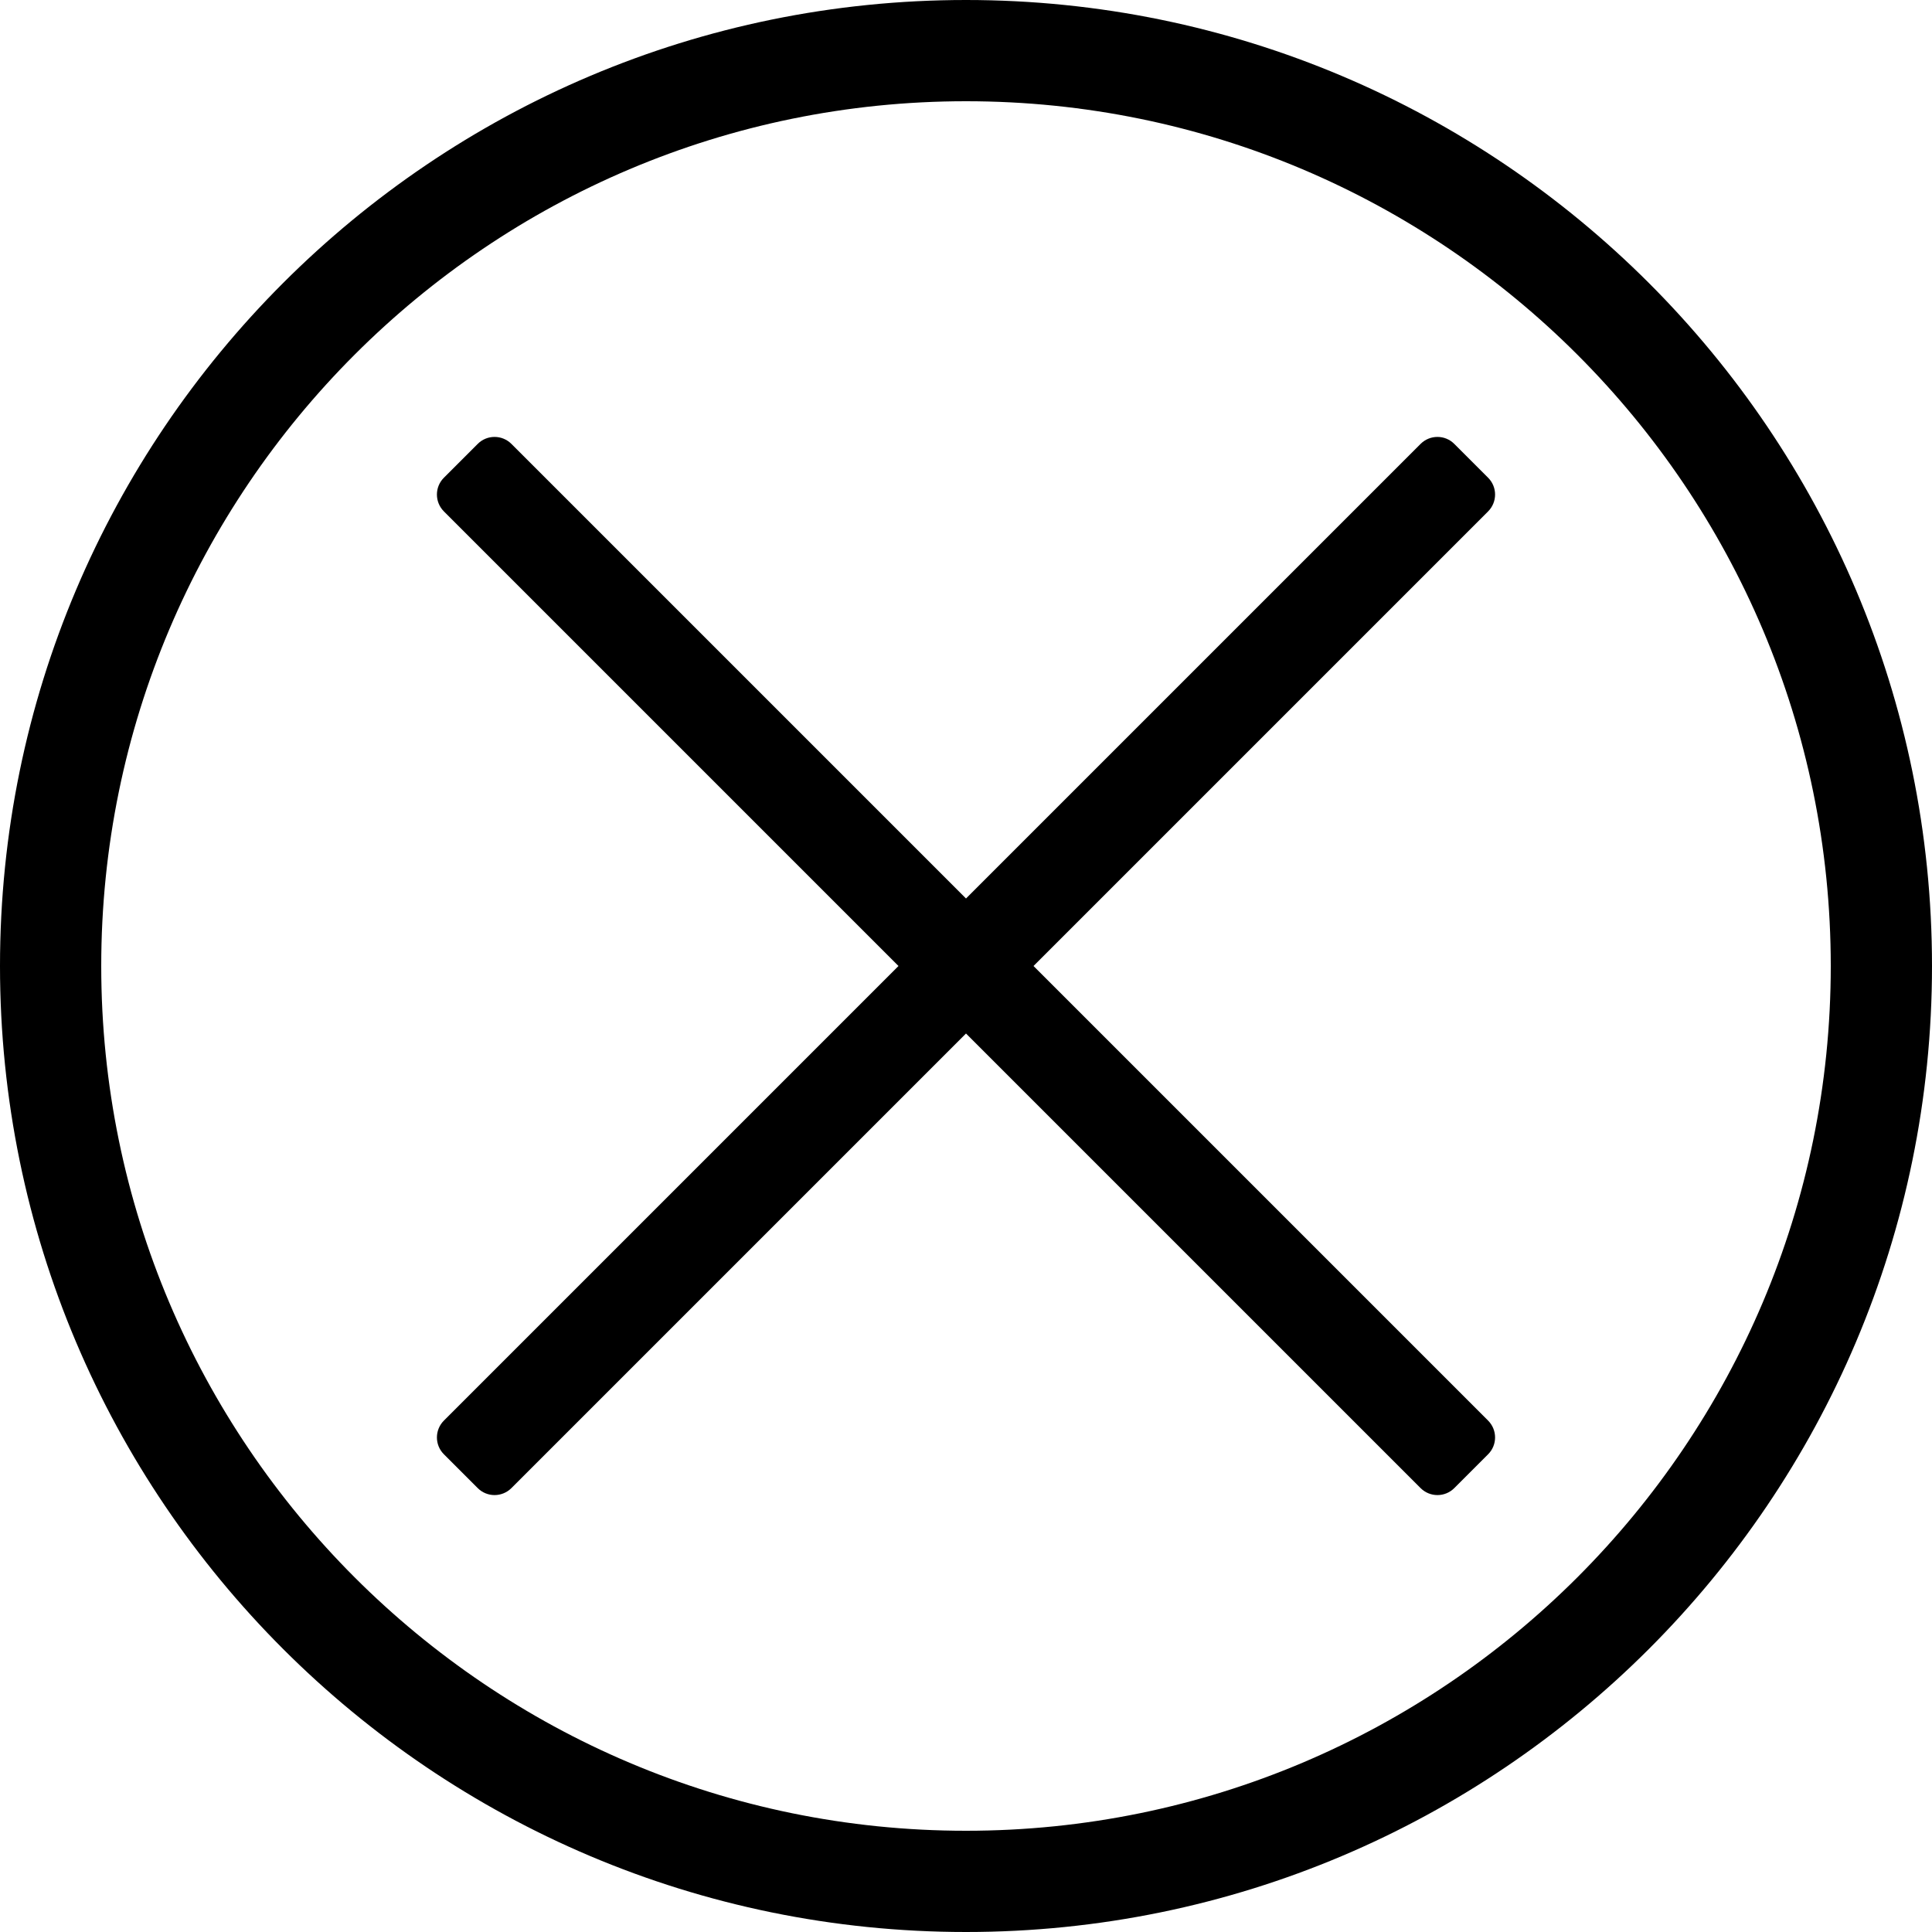
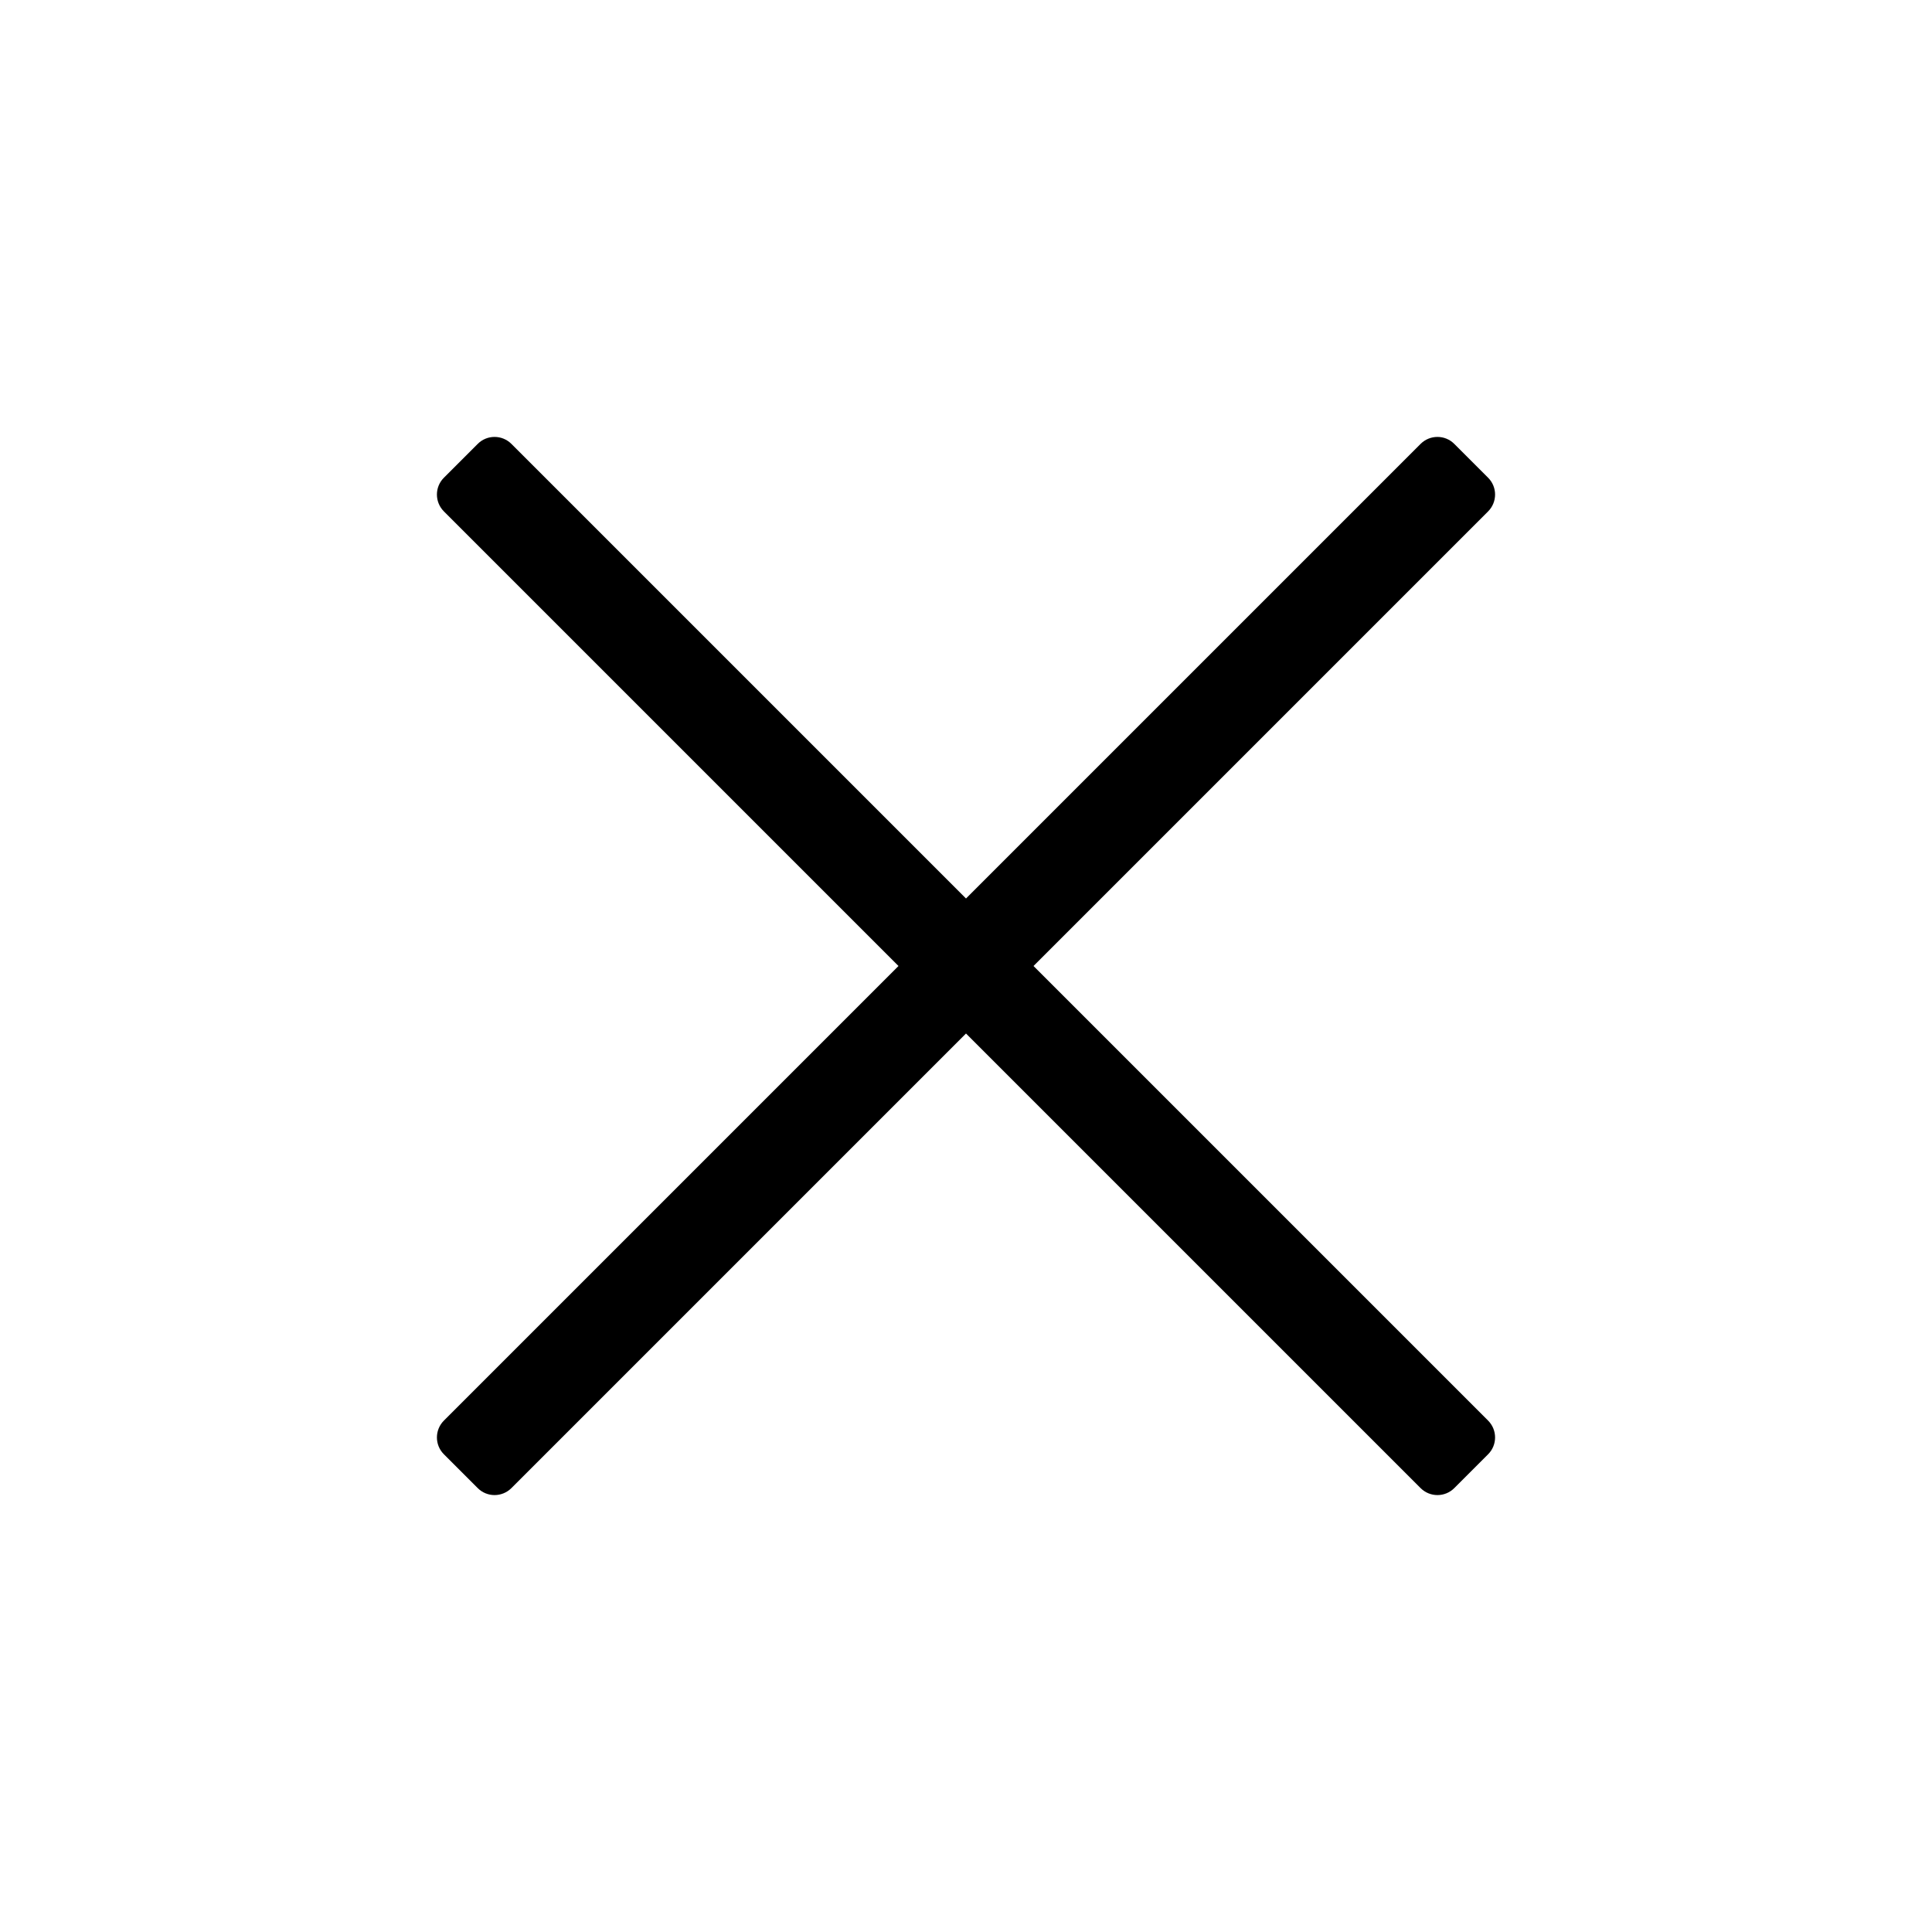
<svg xmlns="http://www.w3.org/2000/svg" width="100%" height="100%" viewBox="0 0 35 35" version="1.1" xml:space="preserve" style="fill-rule:evenodd;clip-rule:evenodd;stroke-linejoin:round;stroke-miterlimit:1.414;">
-   <path d="M17.5,0C27.159,0 35,7.841 35,17.5C35,27.159 27.159,35 17.5,35C7.841,35 0,27.159 0,17.5C0,7.841 7.841,0 17.5,0ZM17.5,1.834C26.146,1.834 33.166,8.854 33.166,17.5C33.166,26.146 26.146,33.166 17.5,33.166C8.854,33.166 1.834,26.146 1.834,17.5C1.834,8.854 8.854,1.834 17.5,1.834Z" />
  <path d="M17.5,16.277L25.735,8.042C25.904,7.873 26.178,7.873 26.346,8.042L26.958,8.654C27.127,8.822 27.127,9.096 26.958,9.265L18.723,17.5L26.958,25.735C27.127,25.904 27.127,26.178 26.958,26.346L26.346,26.958C26.178,27.127 25.904,27.127 25.735,26.958L17.5,18.723L9.265,26.958C9.096,27.127 8.822,27.127 8.654,26.958L8.042,26.346C7.873,26.178 7.873,25.904 8.042,25.735L16.277,17.5L8.042,9.265C7.873,9.096 7.873,8.822 8.042,8.654L8.654,8.042C8.822,7.873 9.096,7.873 9.265,8.042L17.5,16.277Z" />
</svg>